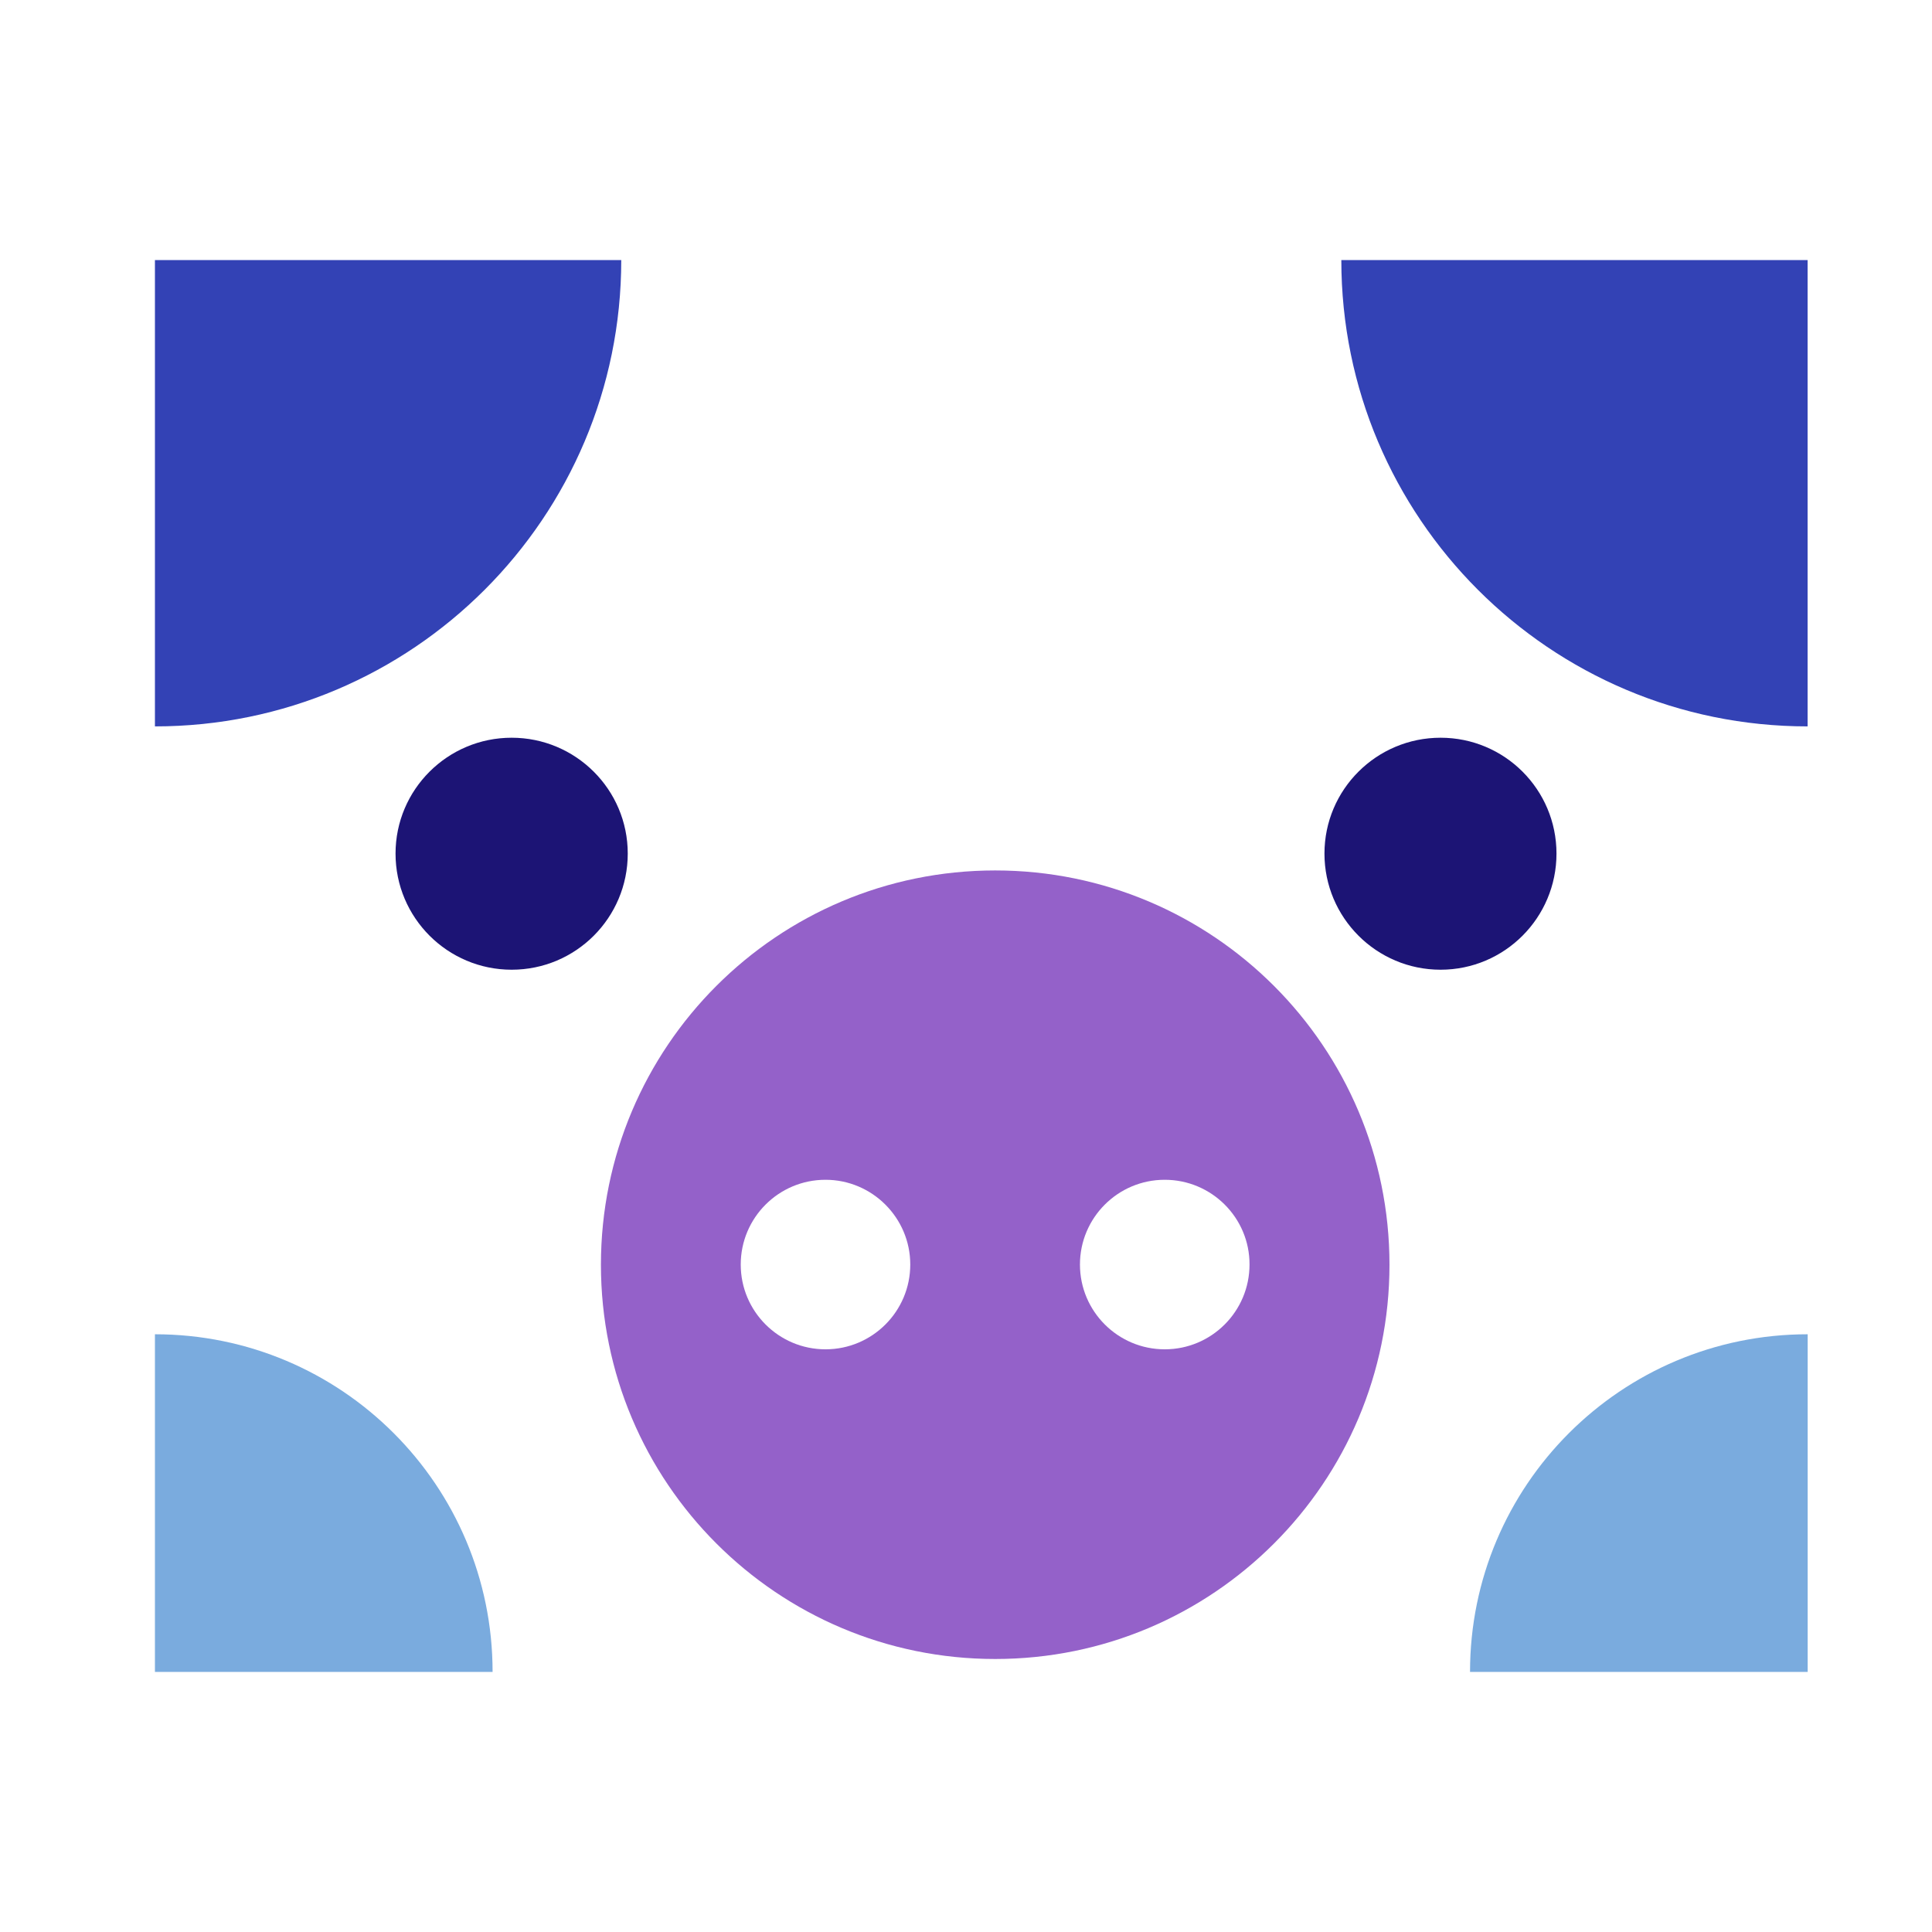
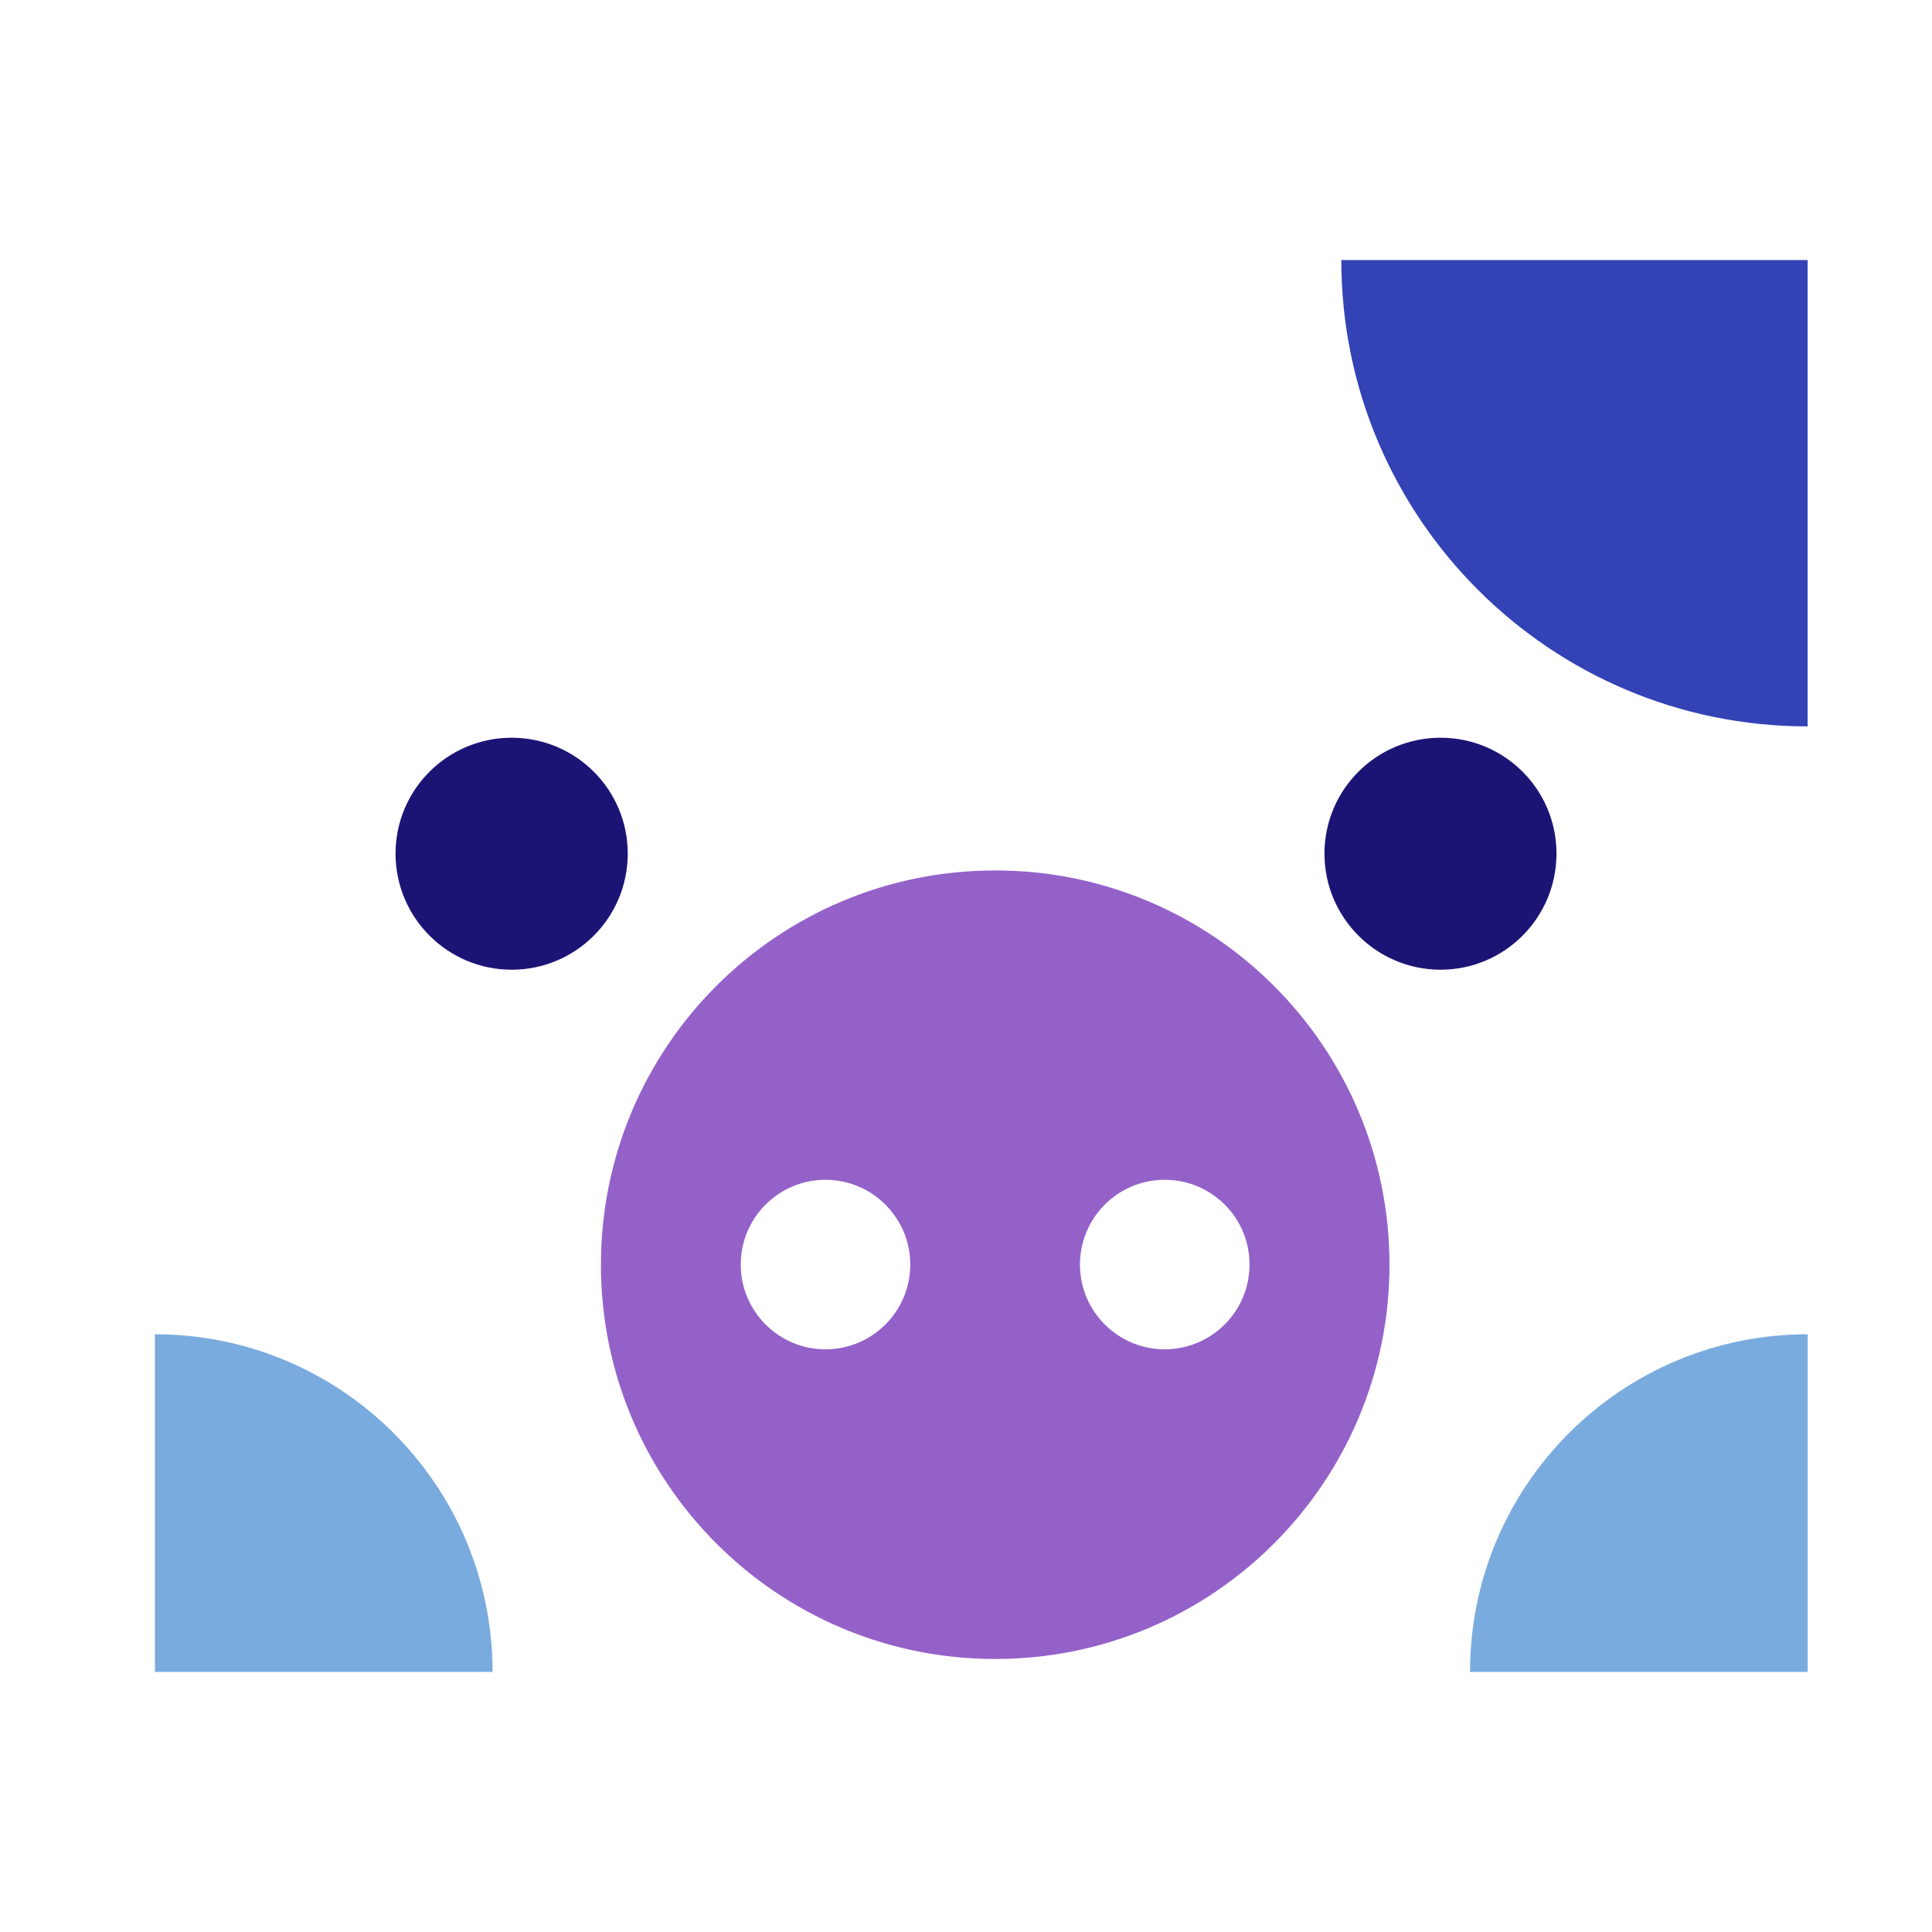
<svg xmlns="http://www.w3.org/2000/svg" width="52" height="52" viewBox="0 0 52 52" fill="none">
-   <path fill-rule="evenodd" clip-rule="evenodd" d="M4.17 7H16.721C16.721 13.93 11.1 19.551 4.17 19.551V7Z" fill="#3342B5" />
  <path fill-rule="evenodd" clip-rule="evenodd" d="M26.786 23.428C32.645 23.428 37.398 28.177 37.398 34.04C37.398 39.899 32.649 44.652 26.786 44.652C20.927 44.652 16.174 39.903 16.174 34.04C16.174 28.177 20.923 23.428 26.786 23.428ZM22.218 31.754C20.956 31.754 19.937 32.778 19.937 34.035C19.937 35.297 20.961 36.317 22.218 36.317C23.48 36.317 24.5 35.293 24.5 34.035C24.5 32.778 23.476 31.754 22.218 31.754ZM31.349 31.754C30.087 31.754 29.067 32.778 29.067 34.035C29.067 35.297 30.092 36.317 31.349 36.317C32.611 36.317 33.631 35.293 33.631 34.035C33.635 32.778 32.611 31.754 31.349 31.754Z" fill="#9461C9" />
  <path fill-rule="evenodd" clip-rule="evenodd" d="M48.652 7H36.102C36.102 13.93 41.722 19.551 48.652 19.551V7Z" fill="#3342B5" />
  <path fill-rule="evenodd" clip-rule="evenodd" d="M38.773 19.856C40.497 19.856 41.893 21.251 41.893 22.975C41.893 24.7 40.497 26.1 38.773 26.1C37.049 26.1 35.648 24.7 35.648 22.975C35.648 21.251 37.049 19.856 38.773 19.856Z" fill="#1C1475" />
  <path fill-rule="evenodd" clip-rule="evenodd" d="M13.771 19.856C15.495 19.856 16.896 21.251 16.896 22.975C16.896 24.7 15.5 26.1 13.771 26.1C12.047 26.1 10.646 24.7 10.646 22.975C10.646 21.251 12.047 19.856 13.771 19.856Z" fill="#1C1475" />
  <path fill-rule="evenodd" clip-rule="evenodd" d="M4.17 45H13.258C13.258 39.98 9.19 35.912 4.17 35.912V45Z" fill="#7AABDE" />
  <path fill-rule="evenodd" clip-rule="evenodd" d="M48.654 45H39.566C39.566 39.98 43.634 35.912 48.654 35.912V45Z" fill="#7AABDE" />
</svg>